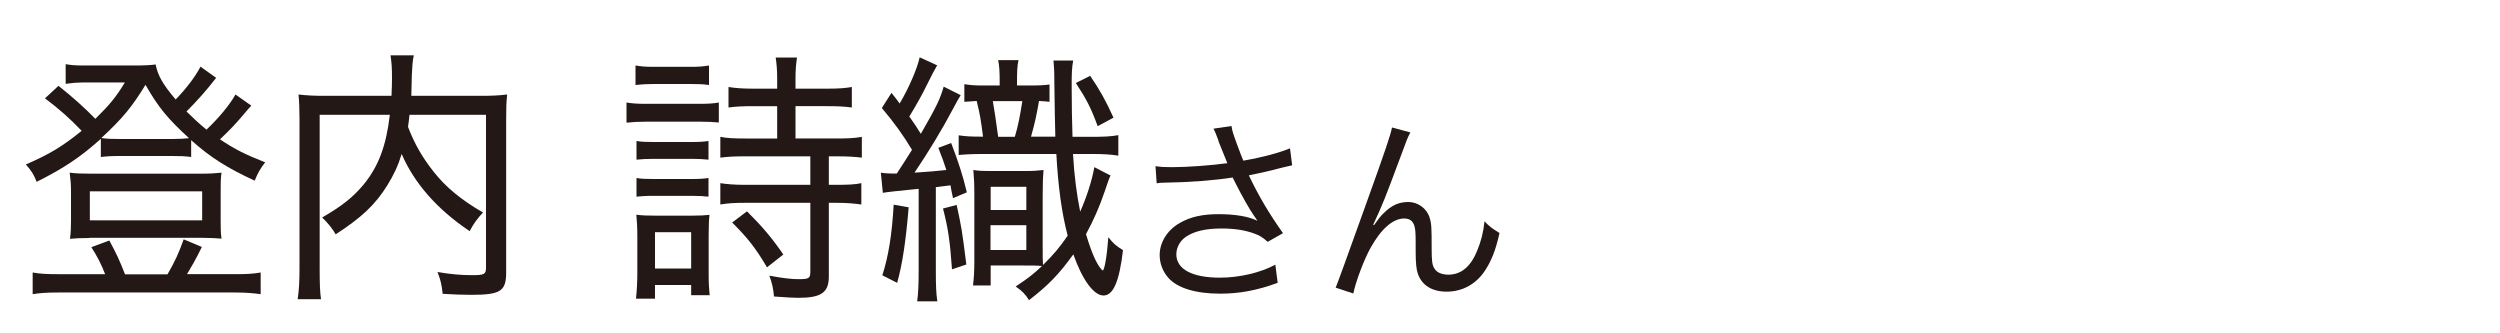
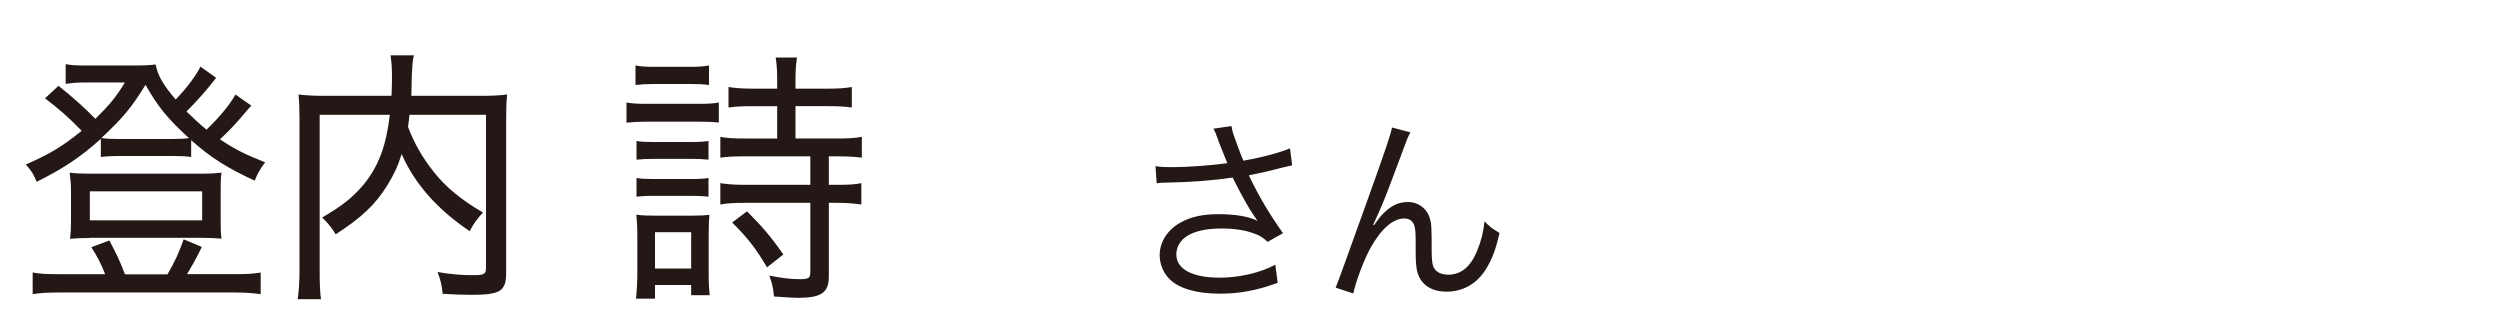
<svg xmlns="http://www.w3.org/2000/svg" id="_レイヤー_1" width="150" height="20" viewBox="0 0 150 20">
  <path d="M15.09,6.33c-.15.16-.2.21-.34.38-.62.74-.91,1.04-1.55,1.65.91.61,1.52.91,2.71,1.38-.29.38-.43.61-.63,1.1-1.66-.77-2.65-1.39-3.81-2.43v1.01c-.37-.05-.6-.06-1.17-.06h-3.05c-.57,0-.88.02-1.2.06v-1.09c-1.23,1.1-2.18,1.74-3.85,2.58-.18-.45-.31-.66-.65-1.04,1.4-.61,2.18-1.07,3.35-2.02-.74-.77-1.34-1.3-2.2-1.95l.81-.75c.88.7,1.58,1.33,2.21,1.98.85-.83,1.26-1.33,1.77-2.18h-2.58c-.26,0-.55.02-.97.08v-1.18c.34.06.57.08,1.14.08h2.92c.72,0,1-.02,1.34-.06.12.64.43,1.2,1.2,2.1.68-.7,1.2-1.41,1.49-1.97l.94.67c-.55.72-1.17,1.41-1.78,2.02.46.45.72.69,1.2,1.09.75-.72,1.38-1.47,1.74-2.11l.95.67ZM6.31,16.46c-.2-.54-.48-1.09-.83-1.63l1.08-.4c.4.74.62,1.2.94,2.03h2.55c.45-.78.68-1.28.97-2.1l1.09.46c-.38.78-.65,1.23-.89,1.63h2.91c.66,0,1.06-.02,1.51-.1v1.3c-.46-.06-.88-.1-1.55-.1H3.5c-.68,0-1.11.03-1.54.1v-1.3c.45.08.82.1,1.49.1h2.86ZM5.37,14.28c-.54,0-.86.02-1.17.05.05-.4.06-.67.06-1.1v-1.78c0-.42-.03-.7-.08-1.09.4.05.72.06,1.25.06h6.64c.54,0,.85-.02,1.22-.06-.05.37-.05.62-.05,1.07v1.79c0,.48,0,.72.05,1.1-.32-.03-.65-.05-1.17-.05h-6.75ZM5.39,13.22h6.74v-1.74h-6.74v1.74ZM10.31,8.34c.48,0,.75-.02,1.03-.05-1.29-1.18-1.85-1.87-2.61-3.2-.8,1.31-1.38,2.02-2.65,3.19.31.05.6.06,1.14.06h3.09Z" fill="#231815" stroke-width="0" />
  <path d="M24.57,6.89c-.03.32-.05.43-.09.72.4,1.04.85,1.82,1.55,2.71.71.9,1.65,1.68,2.95,2.43-.32.34-.57.67-.8,1.12-1.95-1.31-3.32-2.87-4.08-4.63-.22.72-.48,1.26-.85,1.86-.72,1.17-1.55,1.95-3.11,2.96-.2-.35-.45-.66-.81-1.01,1.23-.72,1.83-1.2,2.49-1.98.89-1.09,1.35-2.31,1.57-4.18h-4.21v9.25c0,.93.02,1.39.08,1.81h-1.4c.08-.53.11-1.07.11-1.83V7.14c0-.64-.02-1.07-.06-1.47.52.06.94.08,1.6.08h3.98c.02-.45.03-.74.03-1.04,0-.64-.02-.94-.09-1.39h1.4c-.08.35-.09.61-.12,1.17-.02.9-.02.96-.03,1.26h4.14c.69,0,1.11-.02,1.61-.08-.05.45-.06.82-.06,1.46v9.22c0,1.12-.34,1.34-2.09,1.34-.54,0-1.03-.02-1.72-.06-.06-.56-.12-.82-.31-1.31.75.13,1.4.19,2.09.19s.82-.05.82-.43V6.89h-4.58Z" fill="#231815" stroke-width="0" />
  <path d="M37.59,6.15c.35.06.65.08,1.23.08h3.08c.62,0,.91-.02,1.23-.08v1.2c-.37-.03-.62-.05-1.14-.05h-3.17c-.54,0-.85.02-1.23.06v-1.22ZM38.13,3.93c.37.06.6.08,1.14.08h2.12c.55,0,.78-.02,1.15-.08v1.17c-.34-.05-.66-.06-1.15-.06h-2.12c-.49,0-.78.02-1.14.06v-1.17ZM38.16,17.92c.05-.48.08-1.01.08-1.55v-2.19c0-.56-.02-.85-.06-1.3.32.05.69.06,1.25.06h2.03c.57,0,.85-.02,1.11-.05-.03.27-.05.59-.05,1.23v2.29c0,.62.02.88.06,1.3h-1.11v-.61h-2.17v.82h-1.14ZM38.19,8.46c.32.05.52.06,1.03.06h2.29c.49,0,.72-.02,1-.06v1.12c-.37-.03-.54-.05-1-.05h-2.29c-.49,0-.66.02-1.03.05v-1.12ZM38.19,10.68c.29.05.52.06,1.03.06h2.29c.49,0,.72-.02,1-.06v1.12c-.32-.03-.51-.05-1.02-.05h-2.29c-.51,0-.68.02-1.01.05v-1.12ZM39.3,16.11h2.17v-2.18h-2.17v2.18ZM44.71,9.38c-.66,0-1.06.02-1.49.08v-1.25c.4.08.8.1,1.49.1h1.92v-1.94h-1.43c-.63,0-1.06.02-1.49.08v-1.23c.38.06.8.1,1.49.1h1.43v-.61c0-.48-.03-.88-.09-1.26h1.28c-.06.42-.09.75-.09,1.25v.62h1.89c.69,0,1.09-.03,1.49-.1v1.23c-.43-.06-.85-.08-1.49-.08h-1.89v1.94h2.46c.69,0,1.11-.02,1.52-.1v1.25c-.38-.05-.85-.08-1.49-.08h-.49v1.71h.46c.71,0,1.11-.02,1.49-.1v1.28c-.43-.06-.86-.1-1.49-.1h-.46v4.42c0,.96-.45,1.28-1.83,1.28-.31,0-.62-.02-1.46-.08-.05-.53-.12-.82-.28-1.25.86.16,1.32.21,1.77.21.6,0,.69-.05.69-.45v-4.13h-3.91c-.63,0-1.03.02-1.49.1v-1.28c.38.06.85.1,1.49.1h3.91v-1.71h-3.91ZM46.02,16.04c-.68-1.15-1.14-1.74-2.09-2.69l.89-.67c.94.94,1.46,1.55,2.18,2.59l-.98.77Z" fill="#231815" stroke-width="0" />
-   <path d="M52.84,10.36c.23.03.37.05.62.05h.35c.42-.64.72-1.12.91-1.42-.51-.85-1.02-1.57-1.81-2.51l.58-.91c.25.32.34.43.49.64.54-.91,1.05-2.08,1.2-2.77l1.05.48q-.18.29-.62,1.18c-.28.58-.63,1.2-1.05,1.89.32.46.48.69.69,1.04.97-1.68,1.17-2.13,1.37-2.83l1.02.51c-.12.21-.2.32-.48.86-.65,1.23-1.45,2.54-2.29,3.79.92-.06,1.37-.1,1.91-.16-.15-.46-.23-.7-.48-1.33l.77-.29c.4,1.04.71,1.97.94,2.96l-.83.35c-.08-.38-.11-.51-.15-.77-.37.05-.42.05-.88.11v4.98c0,.94.02,1.42.09,1.87h-1.21c.06-.43.09-.94.09-1.87v-4.88q-1.85.18-2.15.24l-.12-1.22ZM54.52,12.44c-.17,2.03-.37,3.38-.69,4.53l-.89-.45c.37-1.15.58-2.46.68-4.24l.91.16ZM57.4,12.3c.29,1.34.32,1.49.58,3.57l-.86.29c-.12-1.68-.23-2.45-.54-3.65l.81-.21ZM63.32,8.21q-.03-1.02-.06-3.3c0-.72-.02-.91-.05-1.28h1.18c-.08.45-.09.8-.09,1.49,0,1.3.02,2.02.05,3.09h1.09c.81,0,1.2-.02,1.66-.1v1.23c-.51-.08-.89-.1-1.66-.1h-1.06c.08,1.36.22,2.4.43,3.46.38-.85.71-1.86.85-2.67l.97.5c-.11.24-.15.38-.35.96-.32.94-.66,1.71-1.12,2.56.35,1.17.65,1.82.95,2.14.02,0,.03.02.03.02l.02.02c.11,0,.26-.88.34-2,.29.37.43.5.88.78-.22,1.87-.58,2.72-1.17,2.72s-1.28-.96-1.81-2.47c-.85,1.18-1.48,1.84-2.66,2.75-.21-.35-.42-.56-.8-.82.75-.5,1.08-.75,1.58-1.23-.29-.03-.58-.03-1.17-.03h-1.91v1.2h-1.06c.05-.4.08-.85.08-1.46v-3.97c0-.72-.02-1.02-.06-1.5.29.05.51.06,1.08.06h2.08c.49,0,.69-.02,1.05-.06-.03.37-.05.75-.05,1.52v2.95c0,.72,0,.98.02,1.23.65-.64,1.03-1.1,1.48-1.76-.35-1.33-.57-2.9-.68-4.9h-4.34c-.71,0-1.08.02-1.52.06v-1.18c.43.06.66.08,1.46.08-.12-.96-.18-1.34-.38-2.14q-.42.02-.74.05v-1.06c.35.06.63.08,1.09.08h1.03v-.18c0-.67-.02-.98-.09-1.34h1.22c-.08.35-.09.7-.09,1.36v.16h.78c.62,0,.91-.02,1.17-.06v1.04c-.25-.03-.29-.03-.63-.05-.14.8-.23,1.26-.48,2.14h1.49ZM59.43,15h2.15v-1.49h-2.15v1.49ZM59.44,12.6h2.14v-1.39h-2.14v1.39ZM60.89,8.21c.2-.66.32-1.3.45-2.14h-1.77c.09.51.2,1.23.32,2.14h1ZM65.86,7.57c-.4-1.09-.66-1.6-1.31-2.59l.86-.43c.6.88.92,1.46,1.4,2.51l-.95.51Z" fill="#231815" stroke-width="0" />
  <path d="M73.11,8.44c-.18-.49-.21-.54-.3-.72l1.08-.16c.05.32.07.38.32,1.07.22.6.3.8.39,1.01,1.15-.2,2.18-.48,2.8-.74l.13,1.02c-.22.05-.33.07-.73.17-.67.18-1.05.26-1.87.43.6,1.26,1.22,2.3,2.05,3.47l-.92.52c-.31-.28-.48-.38-.81-.5-.55-.2-1.18-.3-1.95-.3-.95,0-1.63.16-2.12.48-.37.24-.6.65-.6,1.07,0,.89.95,1.4,2.61,1.4,1.17,0,2.45-.3,3.33-.78l.14,1.09c-1.25.46-2.31.65-3.45.65-1.48,0-2.57-.34-3.11-.95-.33-.37-.52-.86-.52-1.37,0-.77.47-1.51,1.22-1.93.63-.36,1.35-.52,2.31-.52s1.81.13,2.34.4q-.07-.1-.24-.35c-.25-.36-.69-1.14-1.05-1.85-.12-.24-.13-.26-.2-.4-1.06.17-2.61.29-4.1.31-.24,0-.29.01-.46.04l-.07-1.03c.31.05.58.06,1.02.06.89,0,2.39-.11,3.29-.24l-.54-1.34Z" fill="#231815" stroke-width="0" />
  <path d="M84.62,7.95c-.16.3-.21.42-.56,1.38-.97,2.6-1.06,2.84-1.67,4.16l.05.02c.29-.41.4-.55.59-.73.46-.46.9-.66,1.47-.66s1.1.38,1.27.92c.12.37.13.58.13,1.92,0,.68.03.95.17,1.16.14.23.44.36.83.36.76,0,1.34-.47,1.73-1.44.23-.54.38-1.13.44-1.76.3.31.43.41.9.7-.21.96-.46,1.62-.84,2.21-.53.84-1.37,1.31-2.33,1.31-.88,0-1.49-.38-1.73-1.08-.09-.26-.13-.66-.13-1.31v-.55c0-.6-.02-.82-.08-1.02-.1-.3-.3-.43-.61-.43-.67,0-1.38.62-2.01,1.75-.38.67-.9,2.04-1.04,2.75l-1.06-.35q.16-.37,1.81-4.98c1.25-3.47,1.49-4.21,1.57-4.63l1.12.3Z" fill="#231815" stroke-width="0" />
</svg>